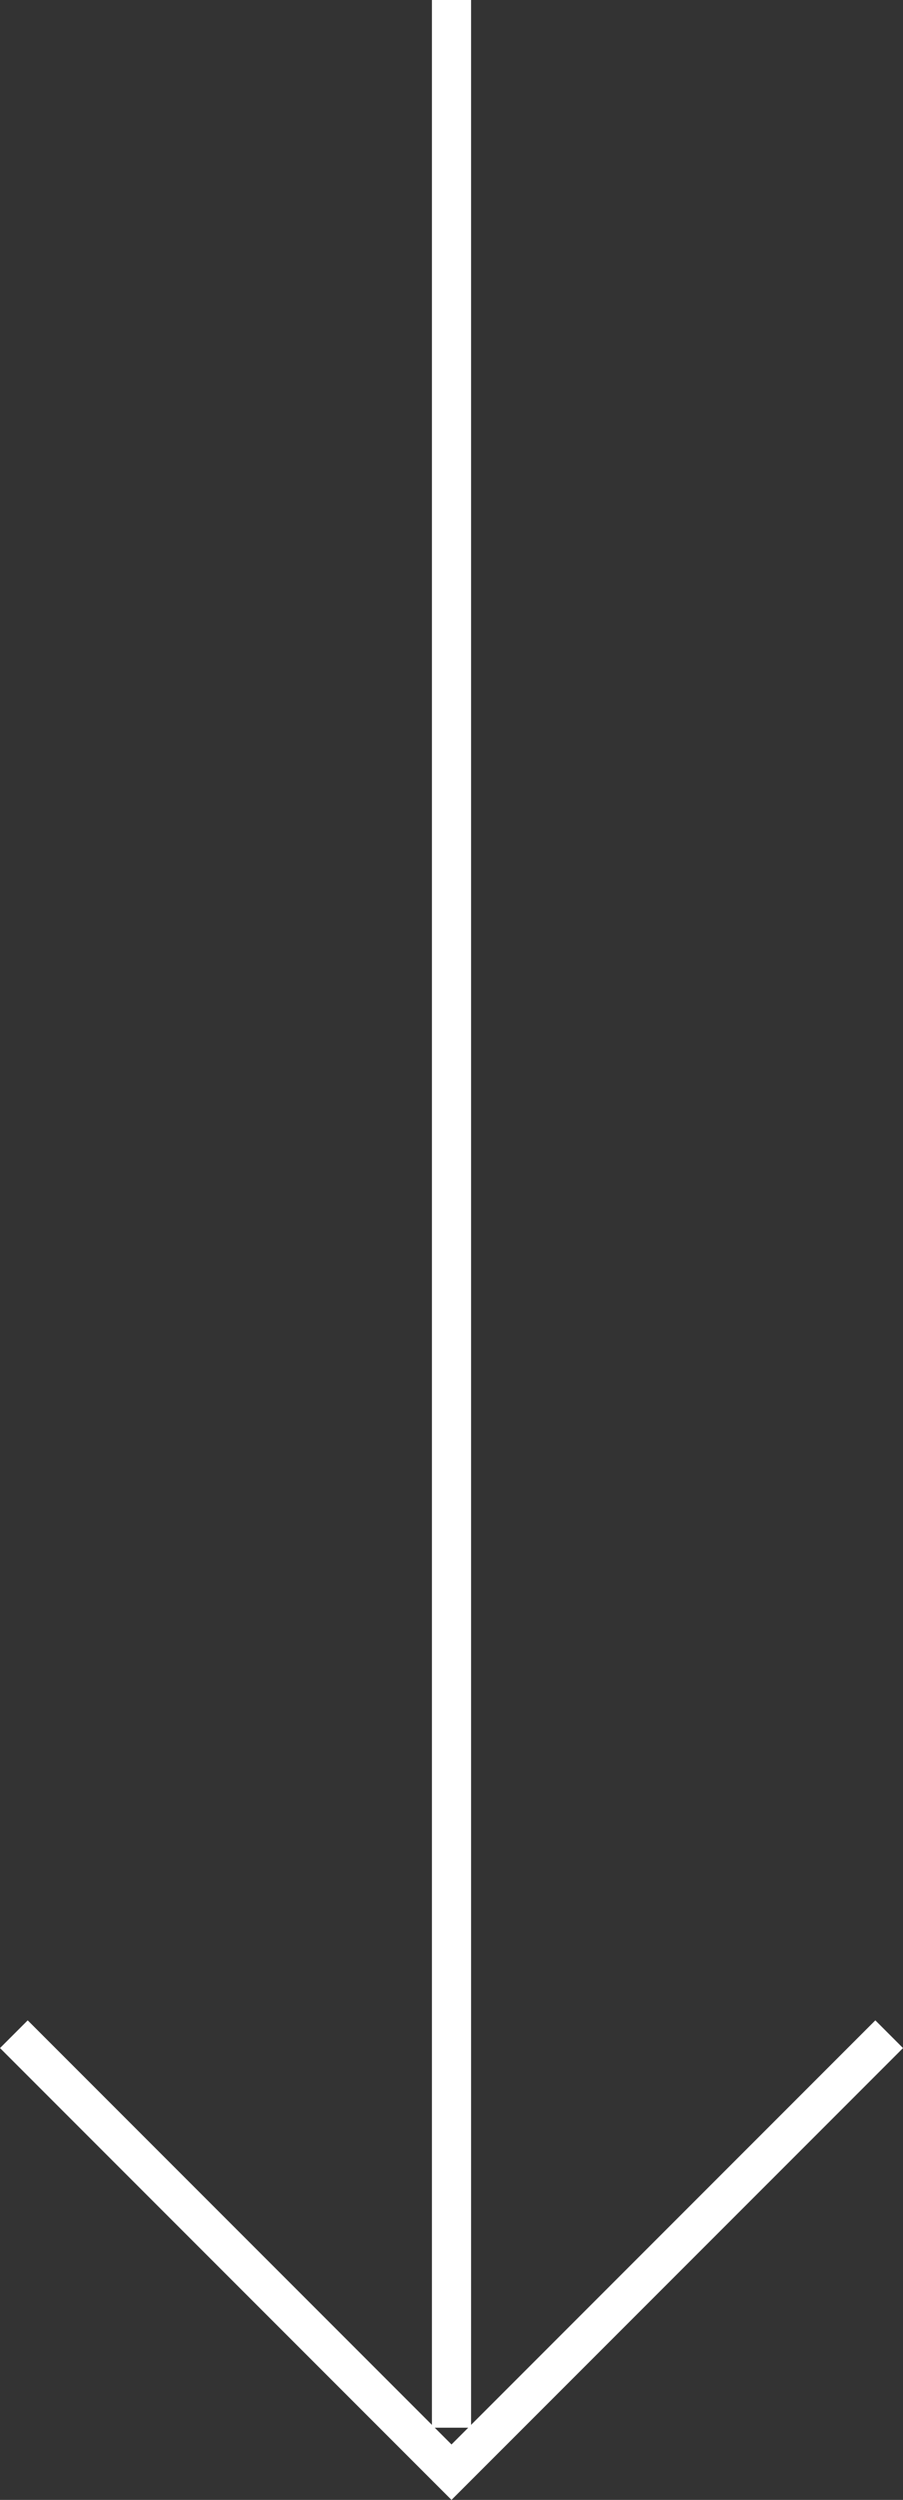
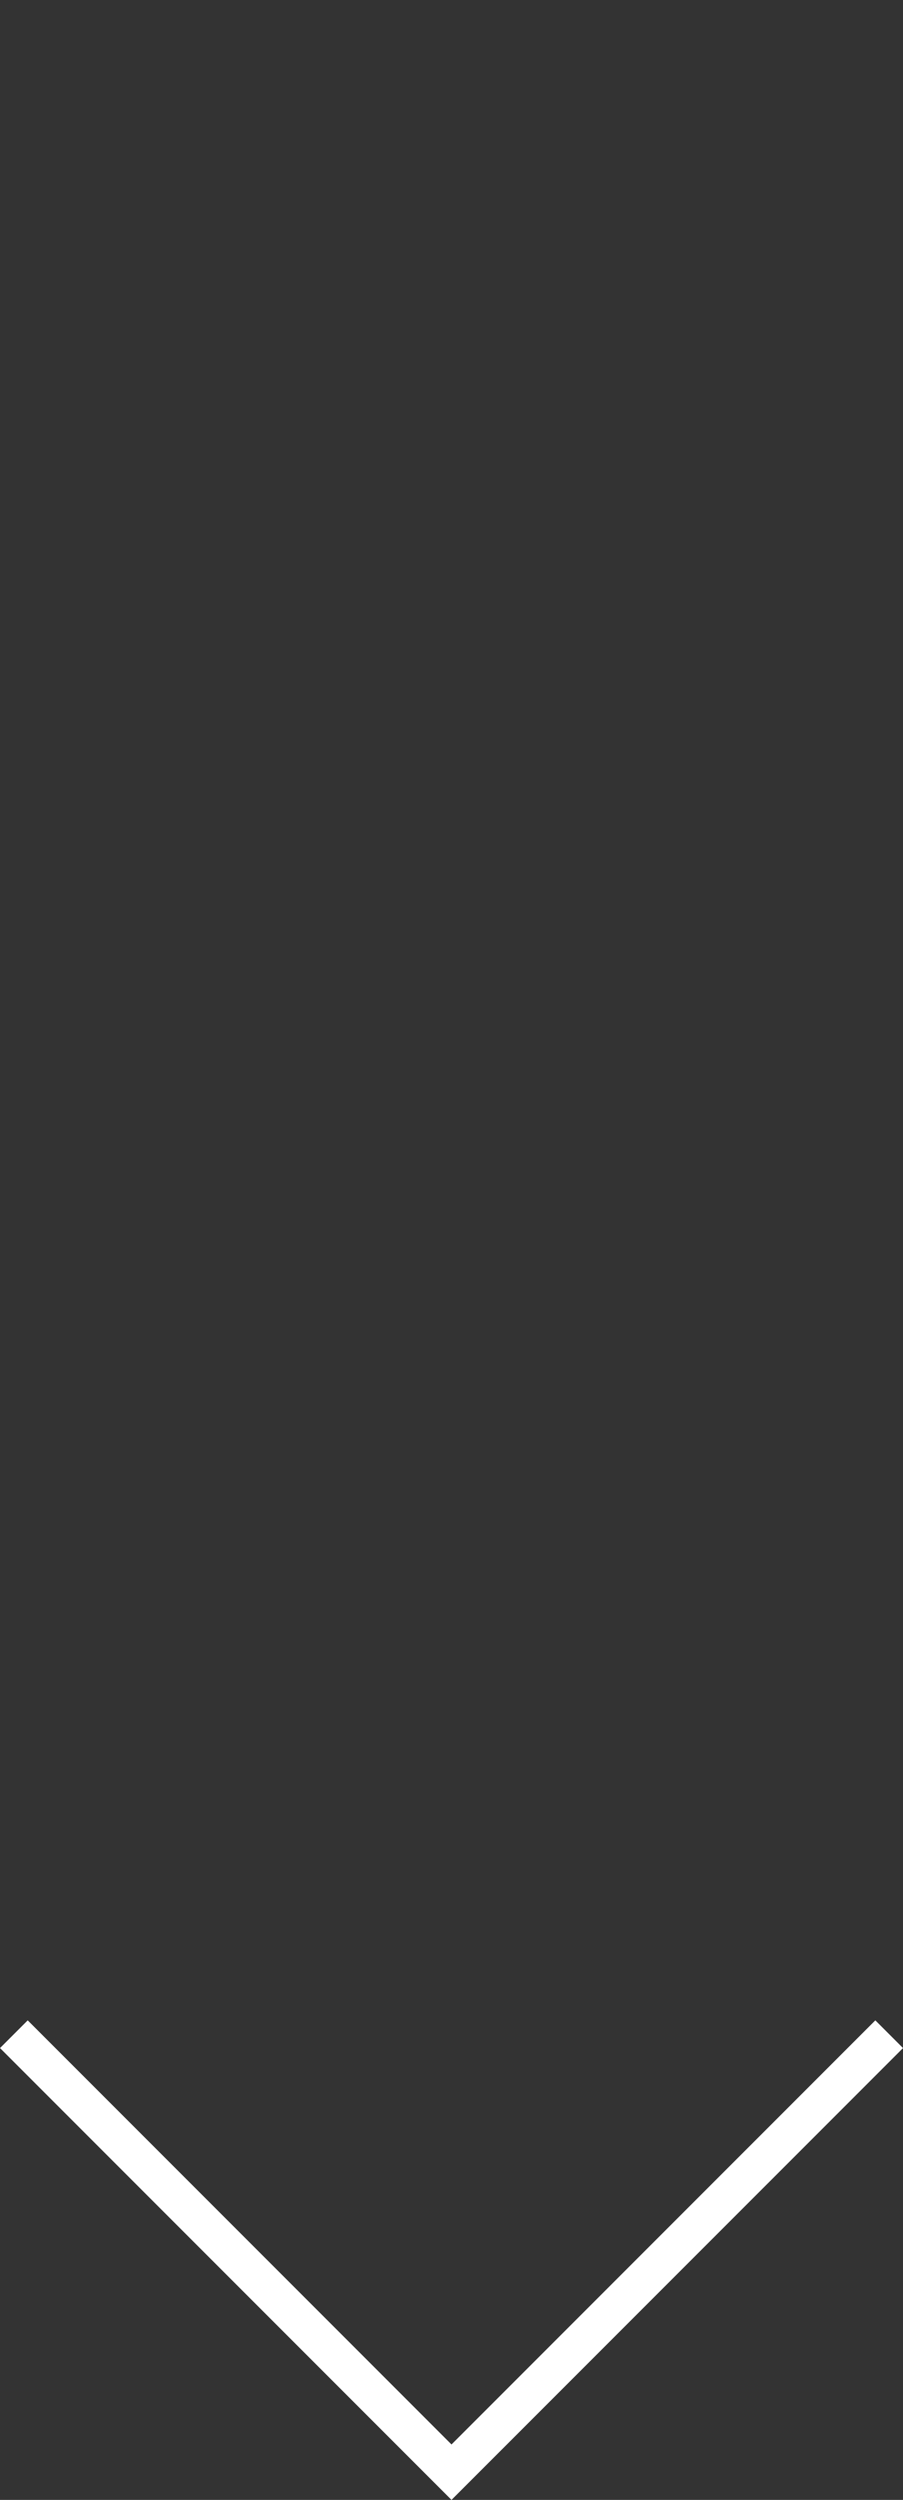
<svg xmlns="http://www.w3.org/2000/svg" width="23.058" height="63.785" viewBox="0 0 23.058 63.785">
  <rect x="0" y="0" width="23.058" height="63.785" fill="#333333" stroke="none" />
  <g id="Groupe_568" data-name="Groupe 568" transform="translate(-62.629 -943)">
    <g id="Groupe_569" data-name="Groupe 569" transform="translate(60.541 943)">
-       <path id="Tracé_3061" data-name="Tracé 3061" d="M0,61.943V0" transform="translate(13.617 0)" fill="none" stroke="#fff" stroke-width="1" />
      <path id="Tracé_6322" data-name="Tracé 6322" d="M-5.541,56.435,5.634,67.61,16.81,56.435" transform="translate(7.983 -4.532)" fill="none" stroke="#fff" stroke-width="1" />
    </g>
  </g>
</svg>